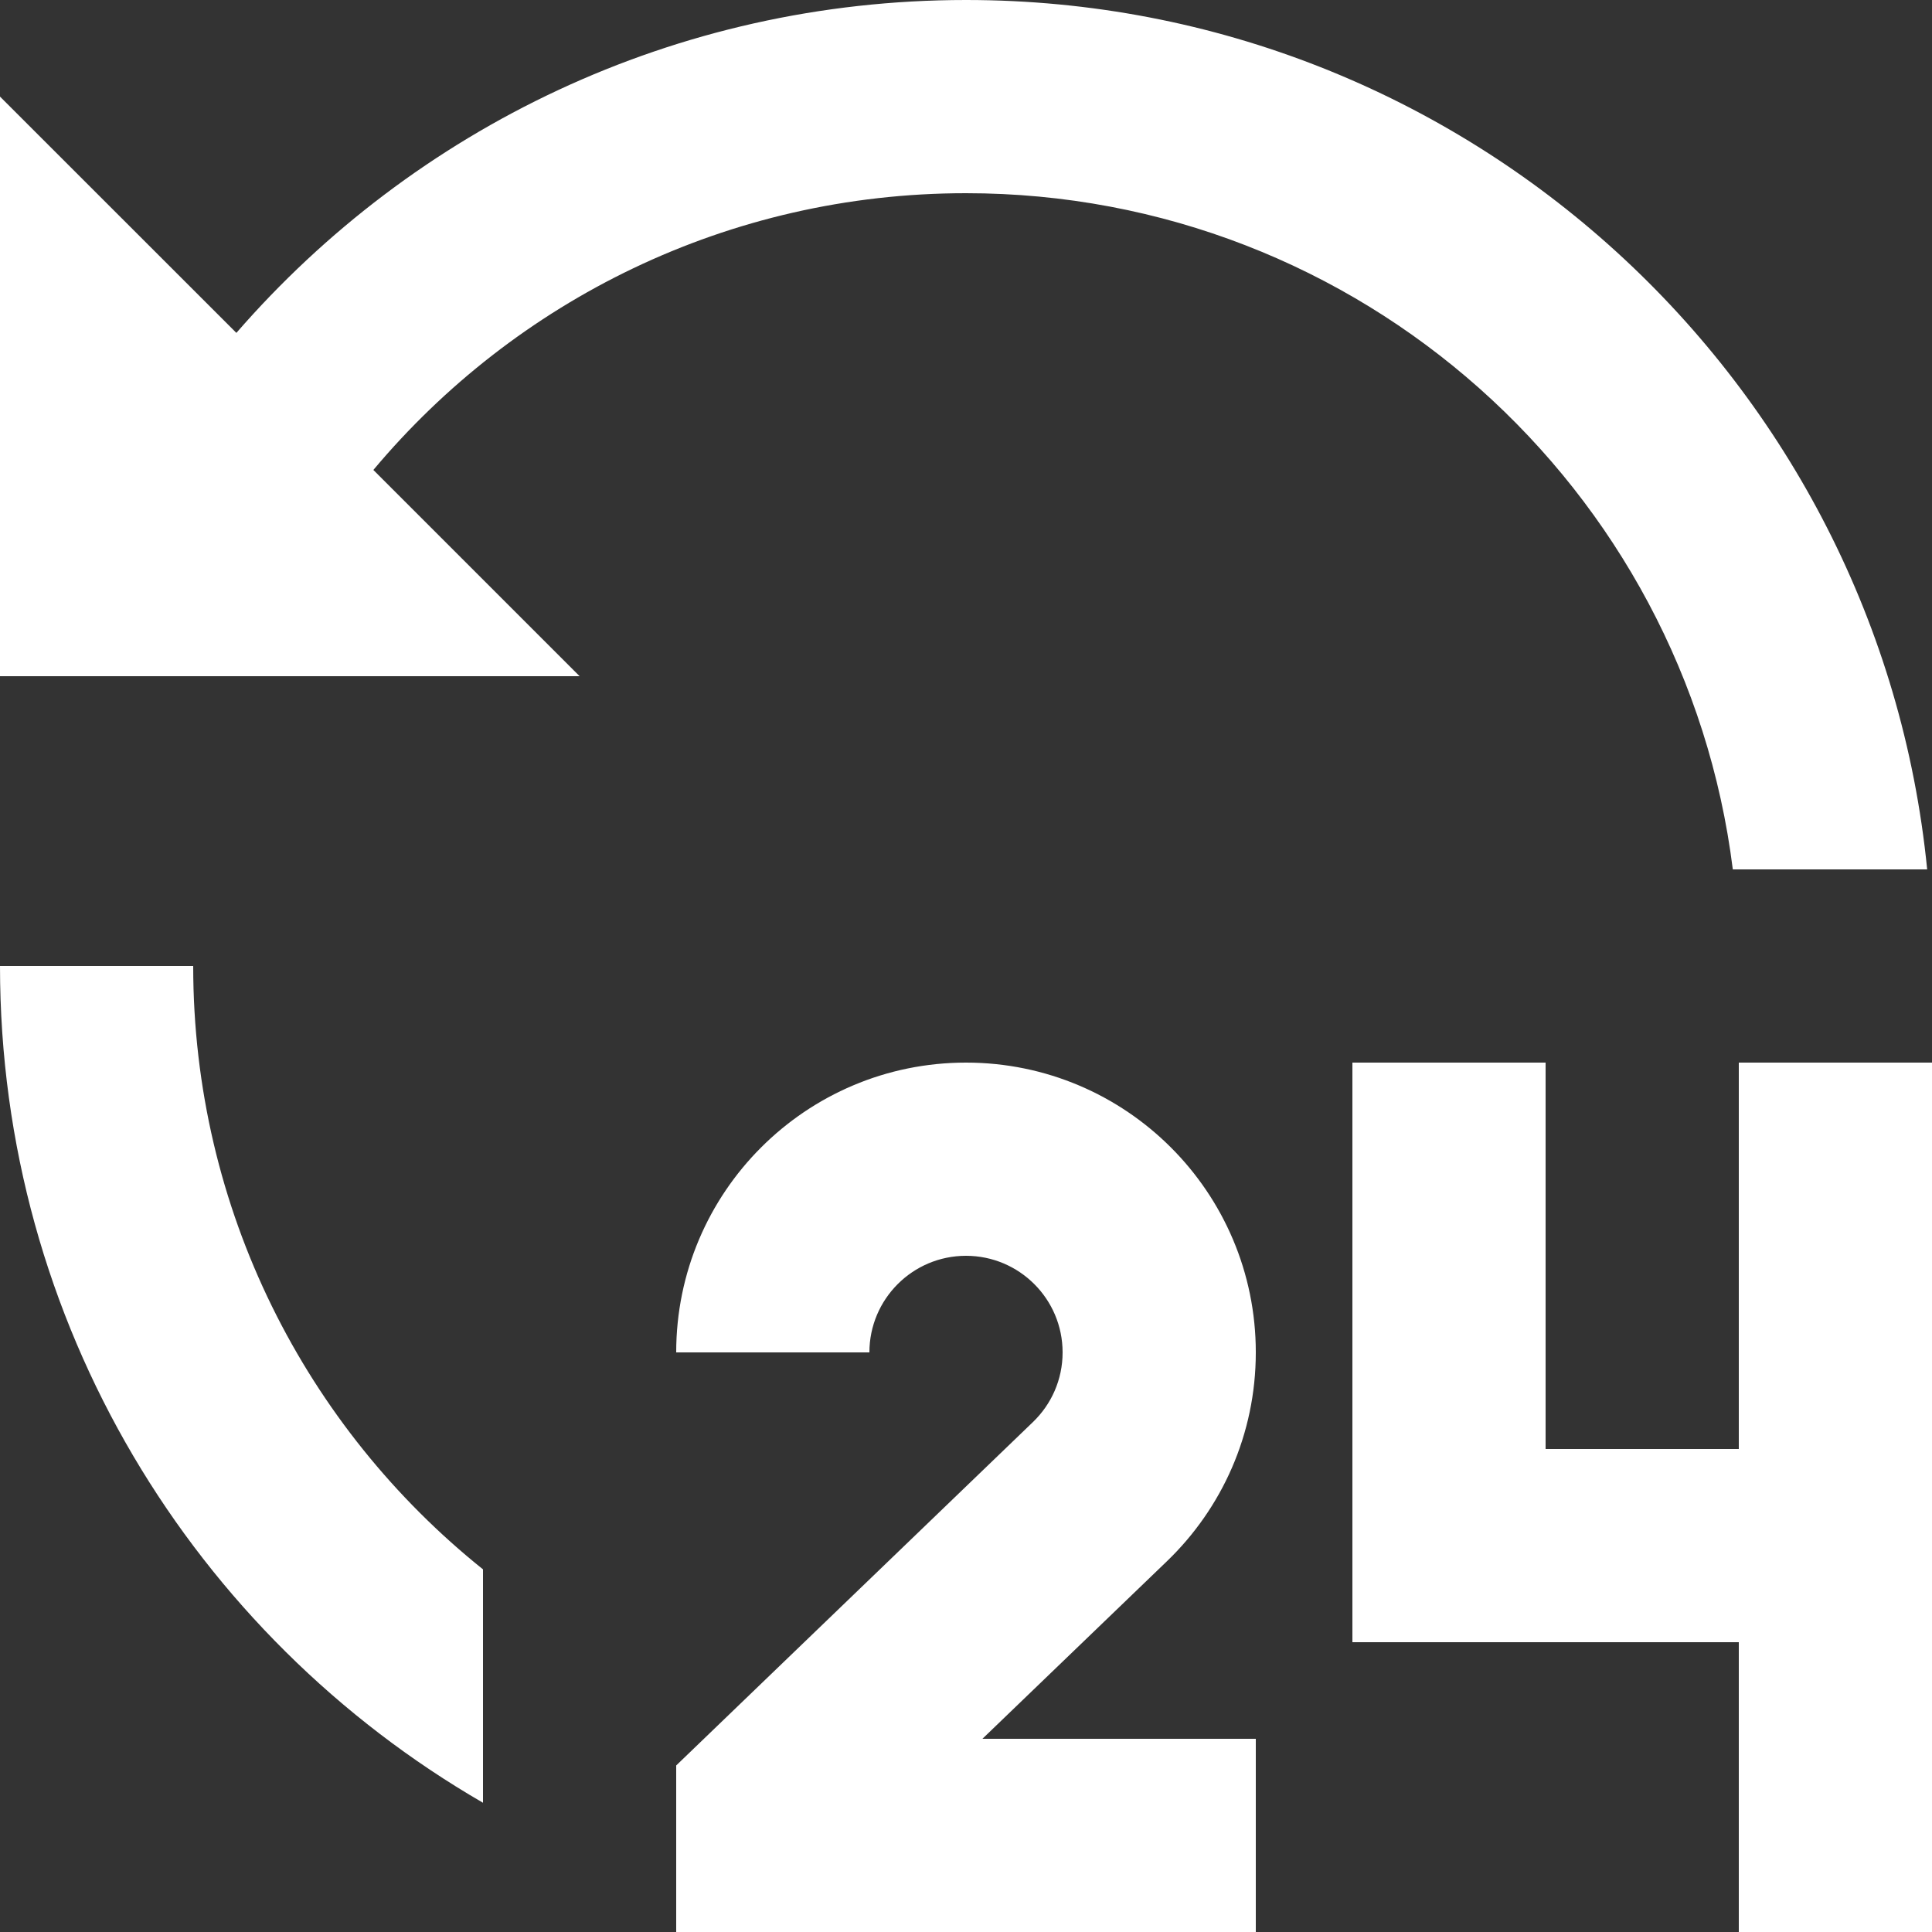
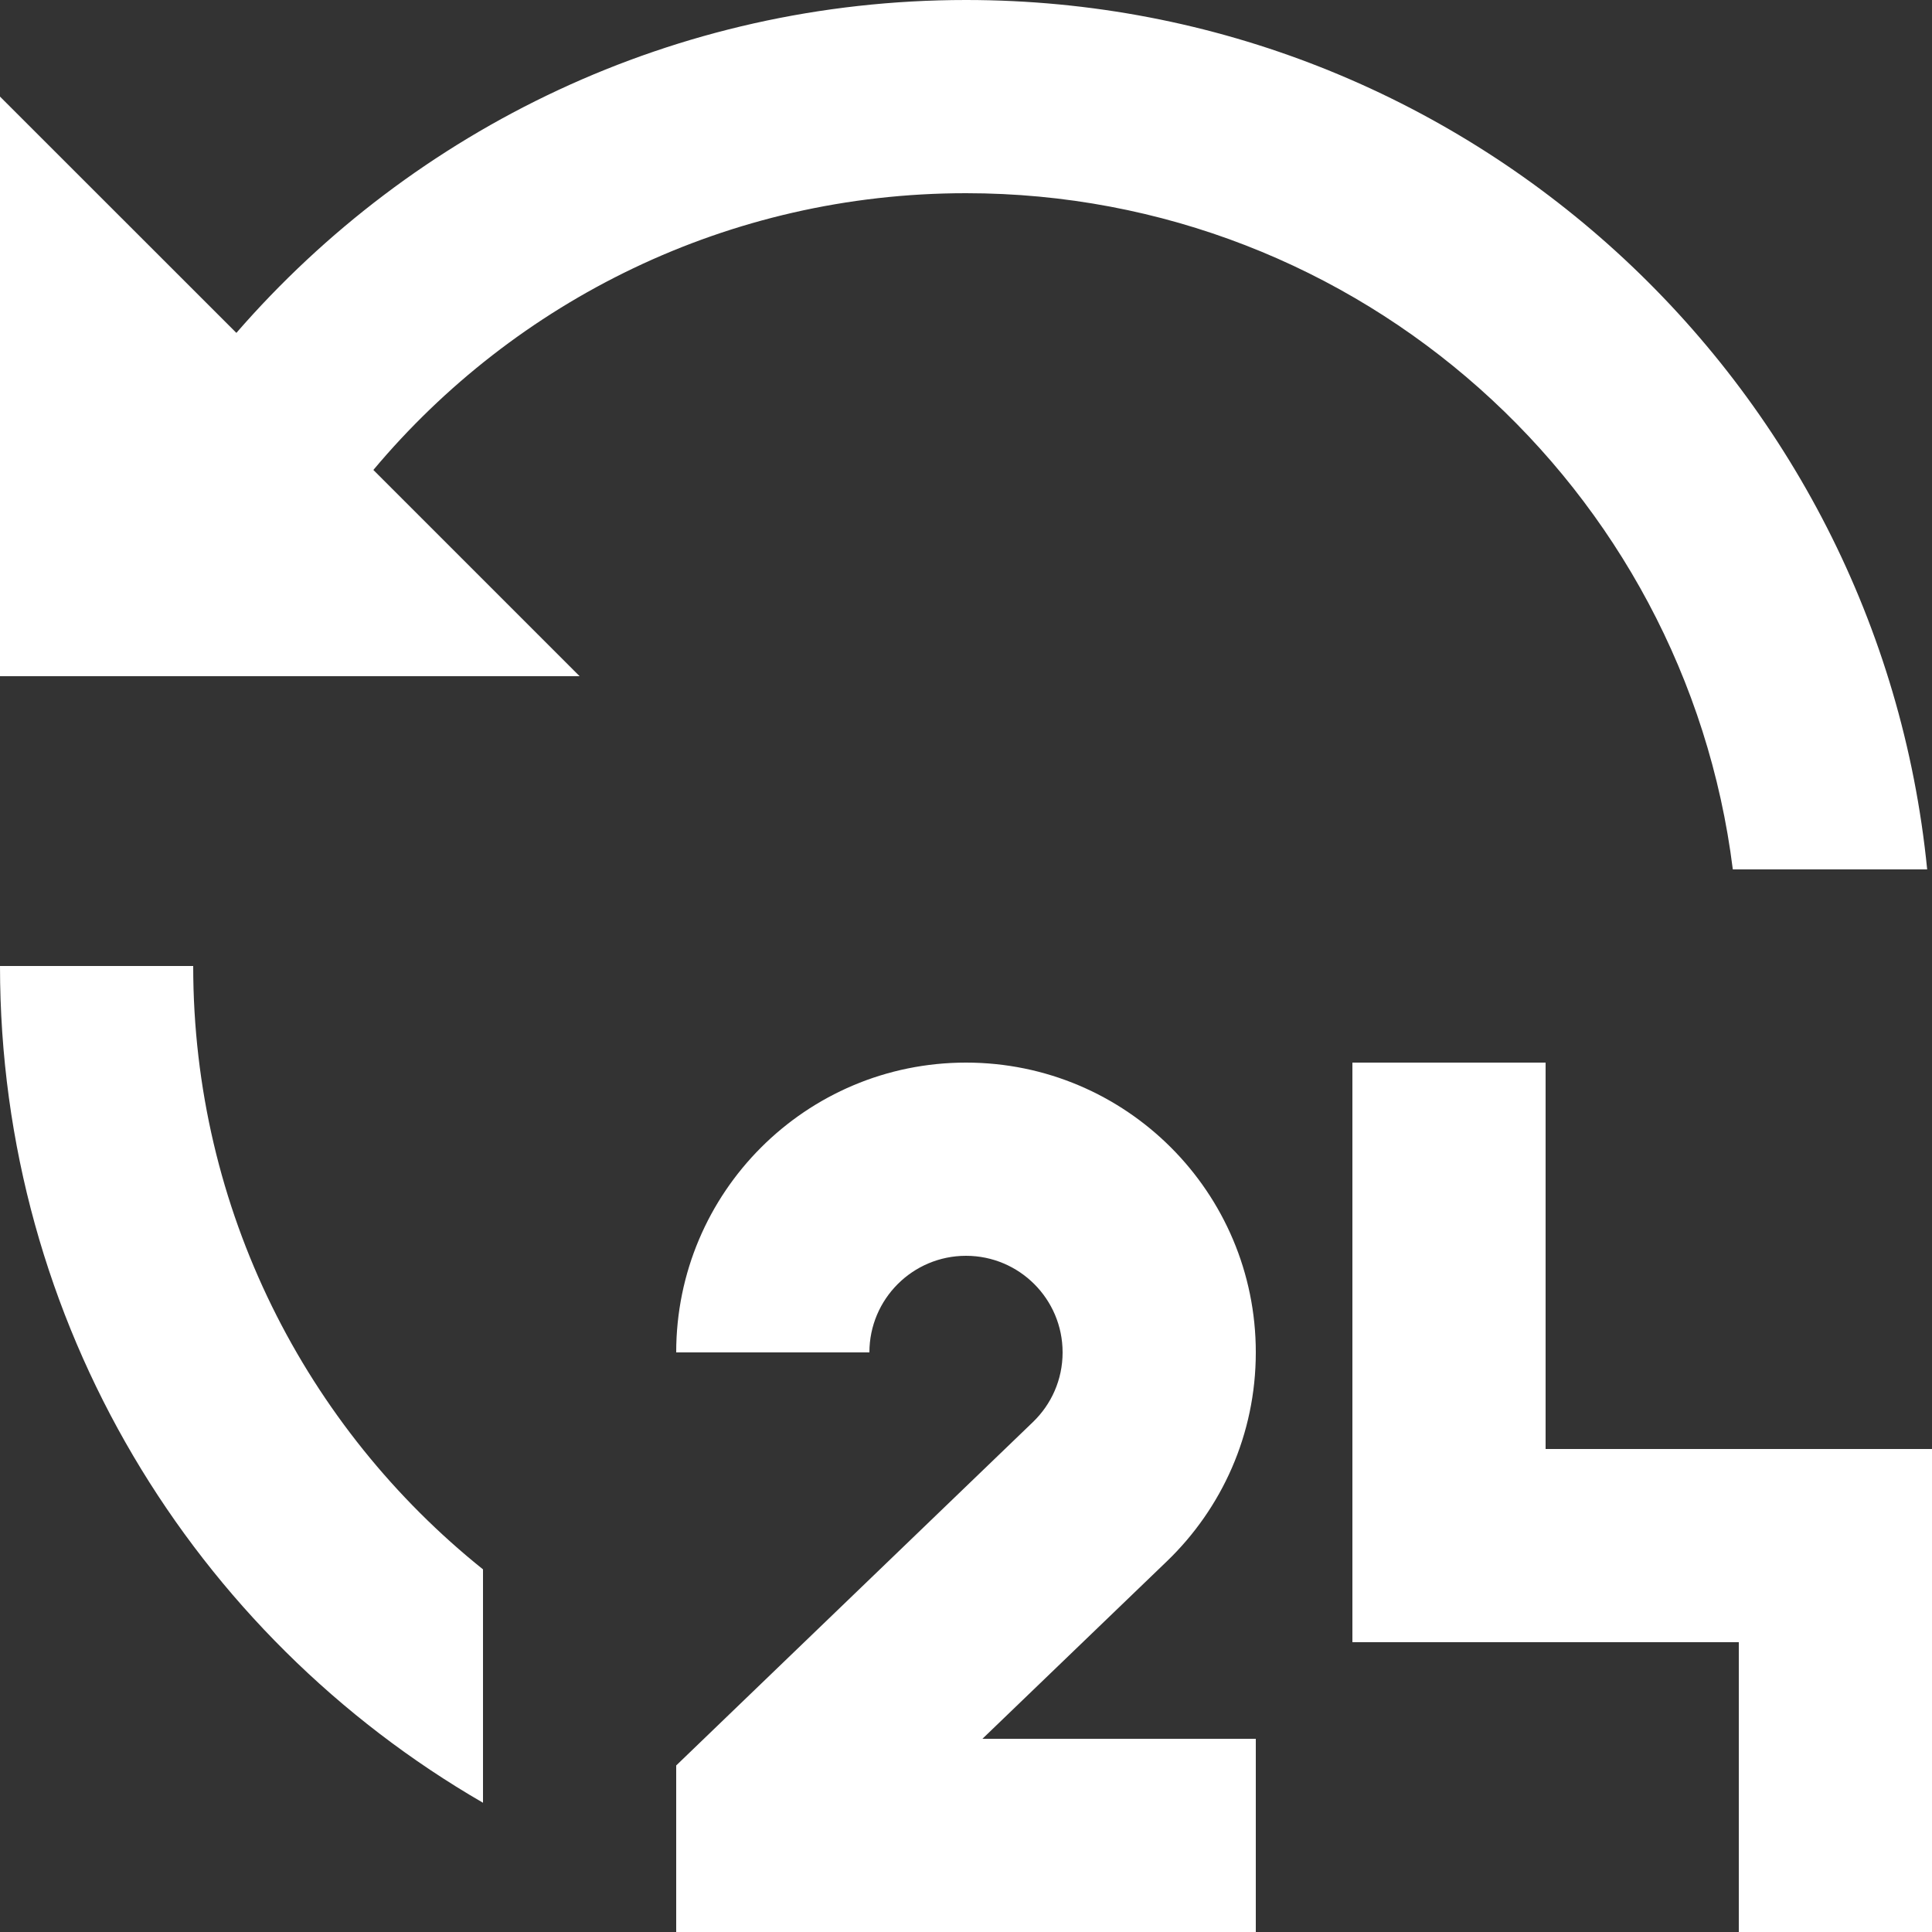
<svg xmlns="http://www.w3.org/2000/svg" width="20" height="20" viewBox="0 0 20 20" fill="none">
  <rect x="0" y="0" width="20" height="20" fill="#333333" stroke="none" />
-   <path d="M10 11C11.657 11 13 12.343 13 14C13 14.85 12.647 15.616 12.08 16.162L10.17 18H13V20H7V18.276L10.693 14.721C10.883 14.538 11 14.283 11 14C11 13.448 10.552 13 10 13C9.448 13 9 13.448 9 14H7C7 12.343 8.343 11 10 11ZM16 11V15H18V11H20V20H18V17H14V11H16ZM2 10C2 12.527 3.171 14.78 5 16.246V18.662C2.011 16.933 0 13.702 0 10H2ZM10 0C15.185 0 19.449 3.947 19.95 9H17.938C17.446 5.054 14.08 2 10 2C7.536 2 5.332 3.114 3.865 4.865L6 7H0V1L2.447 3.446C4.28 1.336 6.984 0 10 0Z" fill="white" />
+   <path d="M10 11C11.657 11 13 12.343 13 14C13 14.85 12.647 15.616 12.08 16.162L10.17 18H13V20H7V18.276L10.693 14.721C10.883 14.538 11 14.283 11 14C11 13.448 10.552 13 10 13C9.448 13 9 13.448 9 14H7C7 12.343 8.343 11 10 11ZM16 11V15H18H20V20H18V17H14V11H16ZM2 10C2 12.527 3.171 14.78 5 16.246V18.662C2.011 16.933 0 13.702 0 10H2ZM10 0C15.185 0 19.449 3.947 19.95 9H17.938C17.446 5.054 14.08 2 10 2C7.536 2 5.332 3.114 3.865 4.865L6 7H0V1L2.447 3.446C4.28 1.336 6.984 0 10 0Z" fill="white" />
</svg>